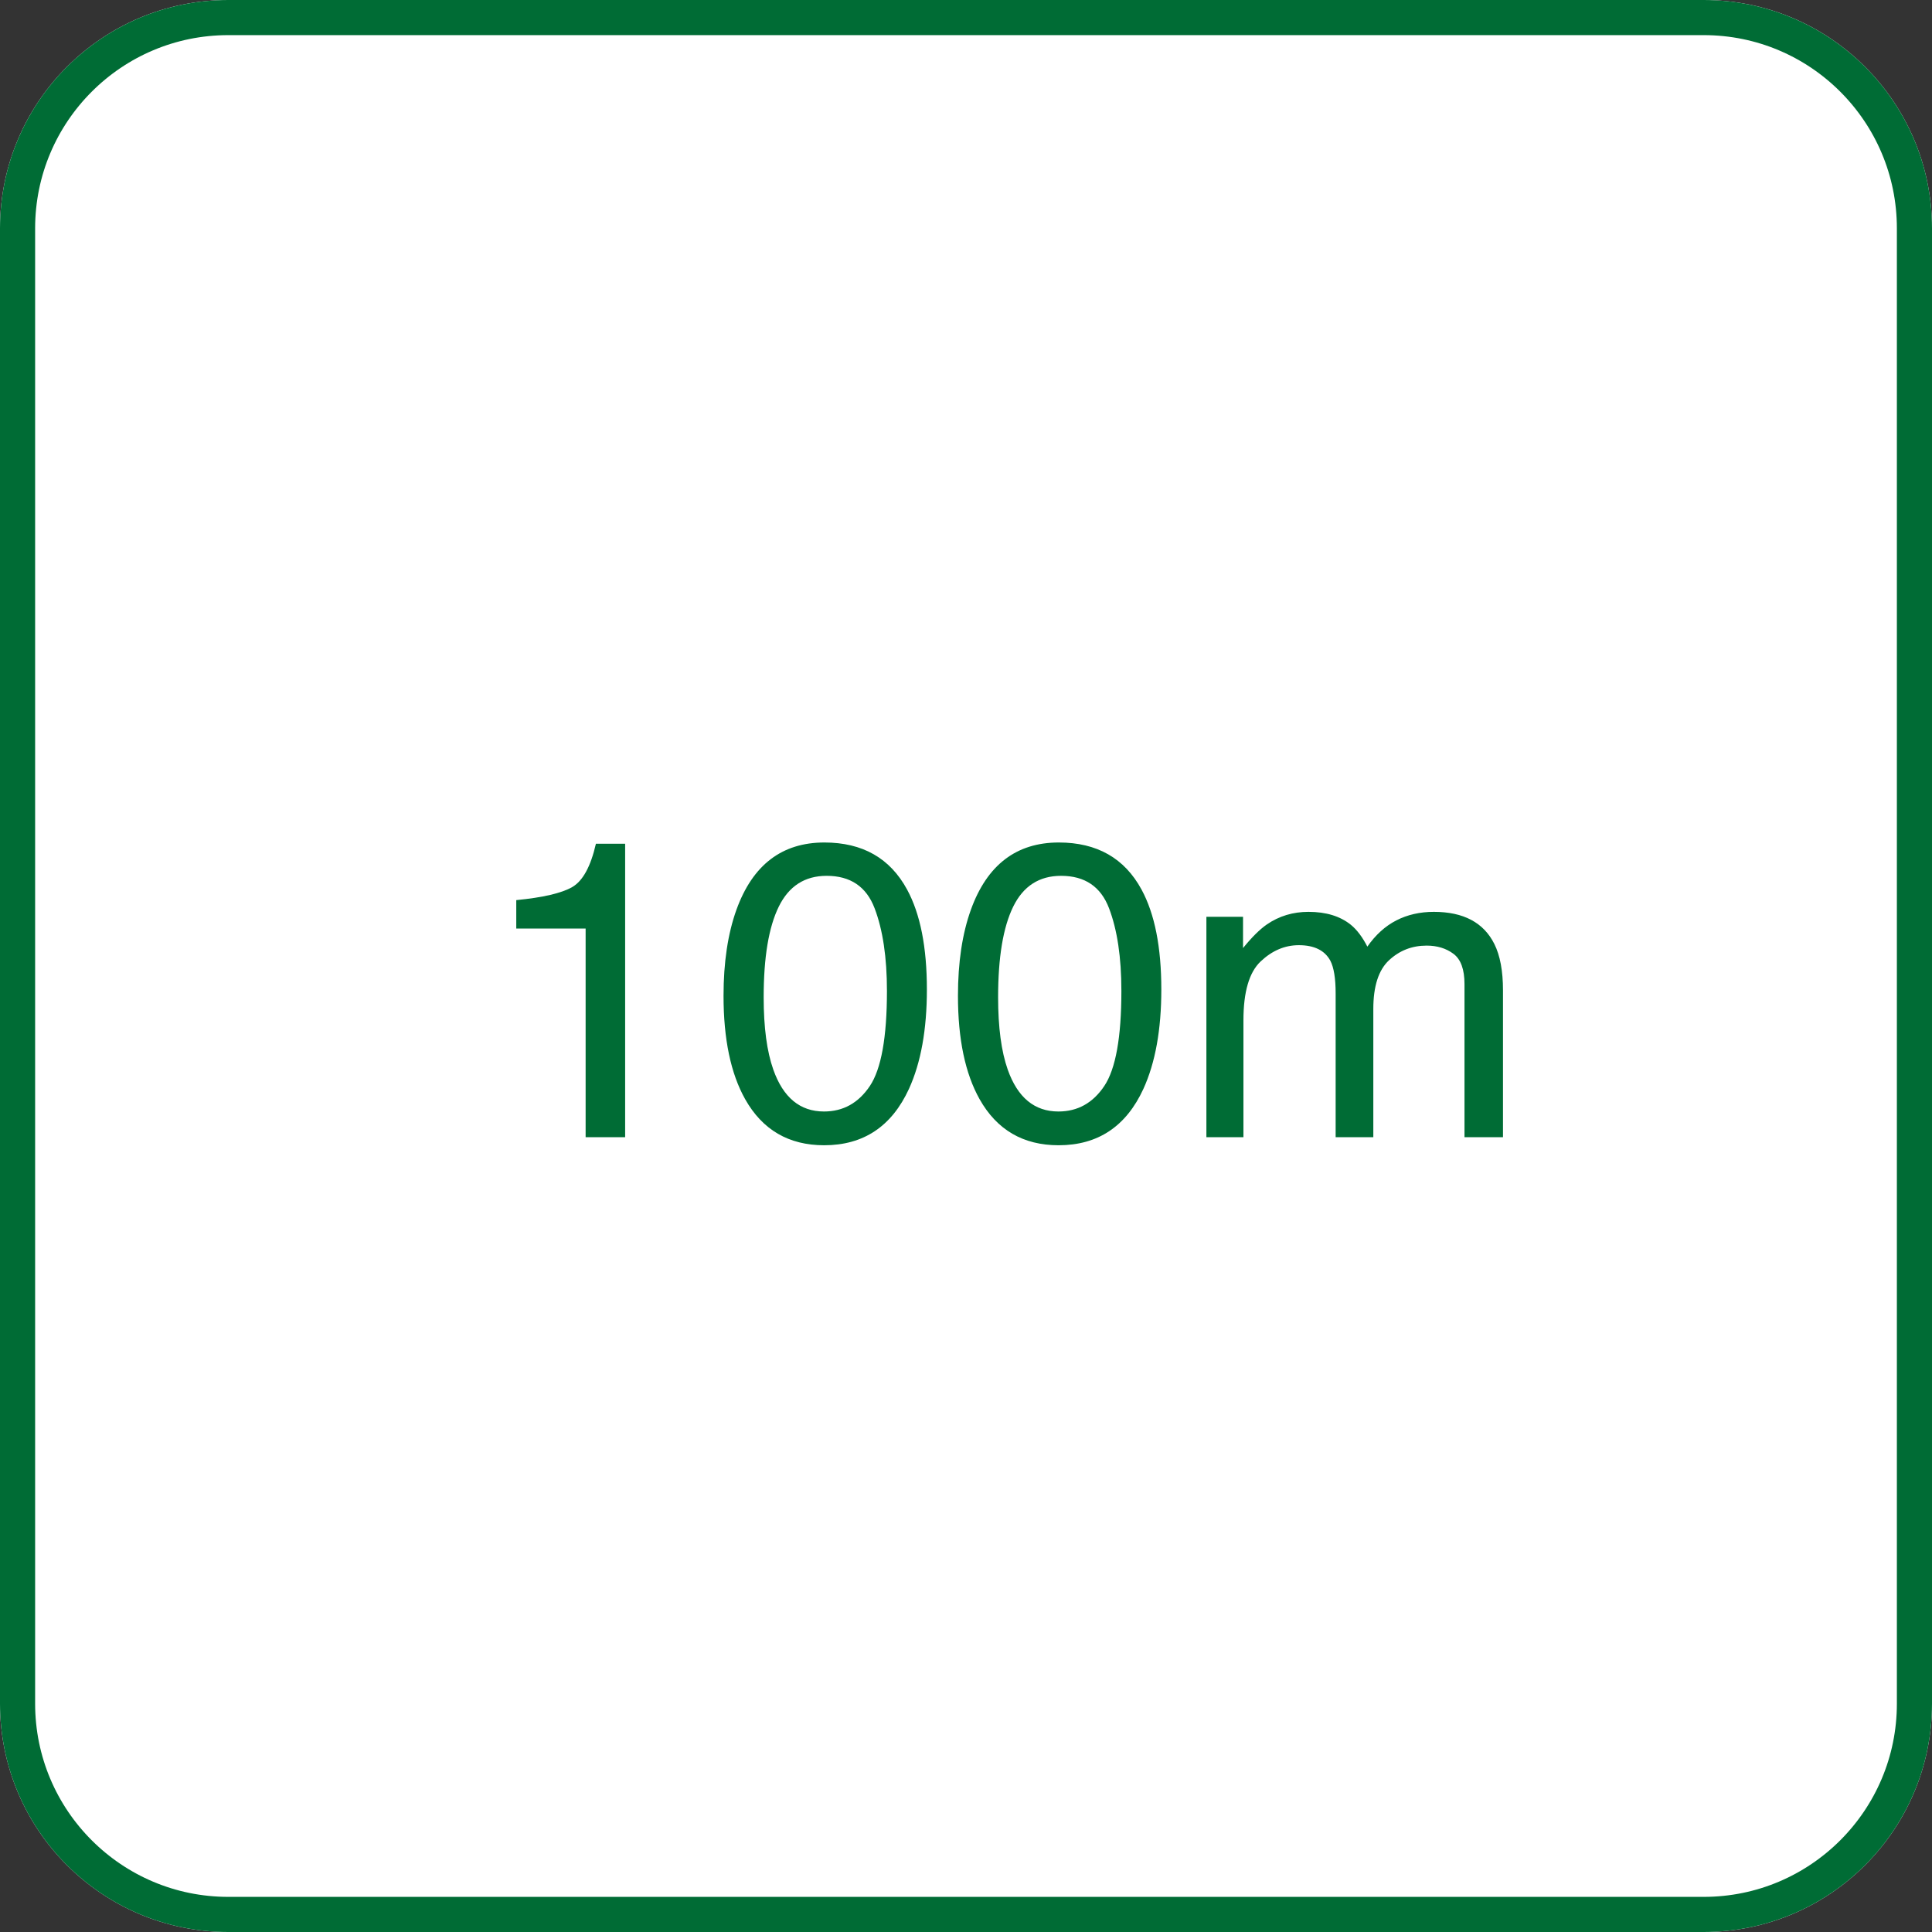
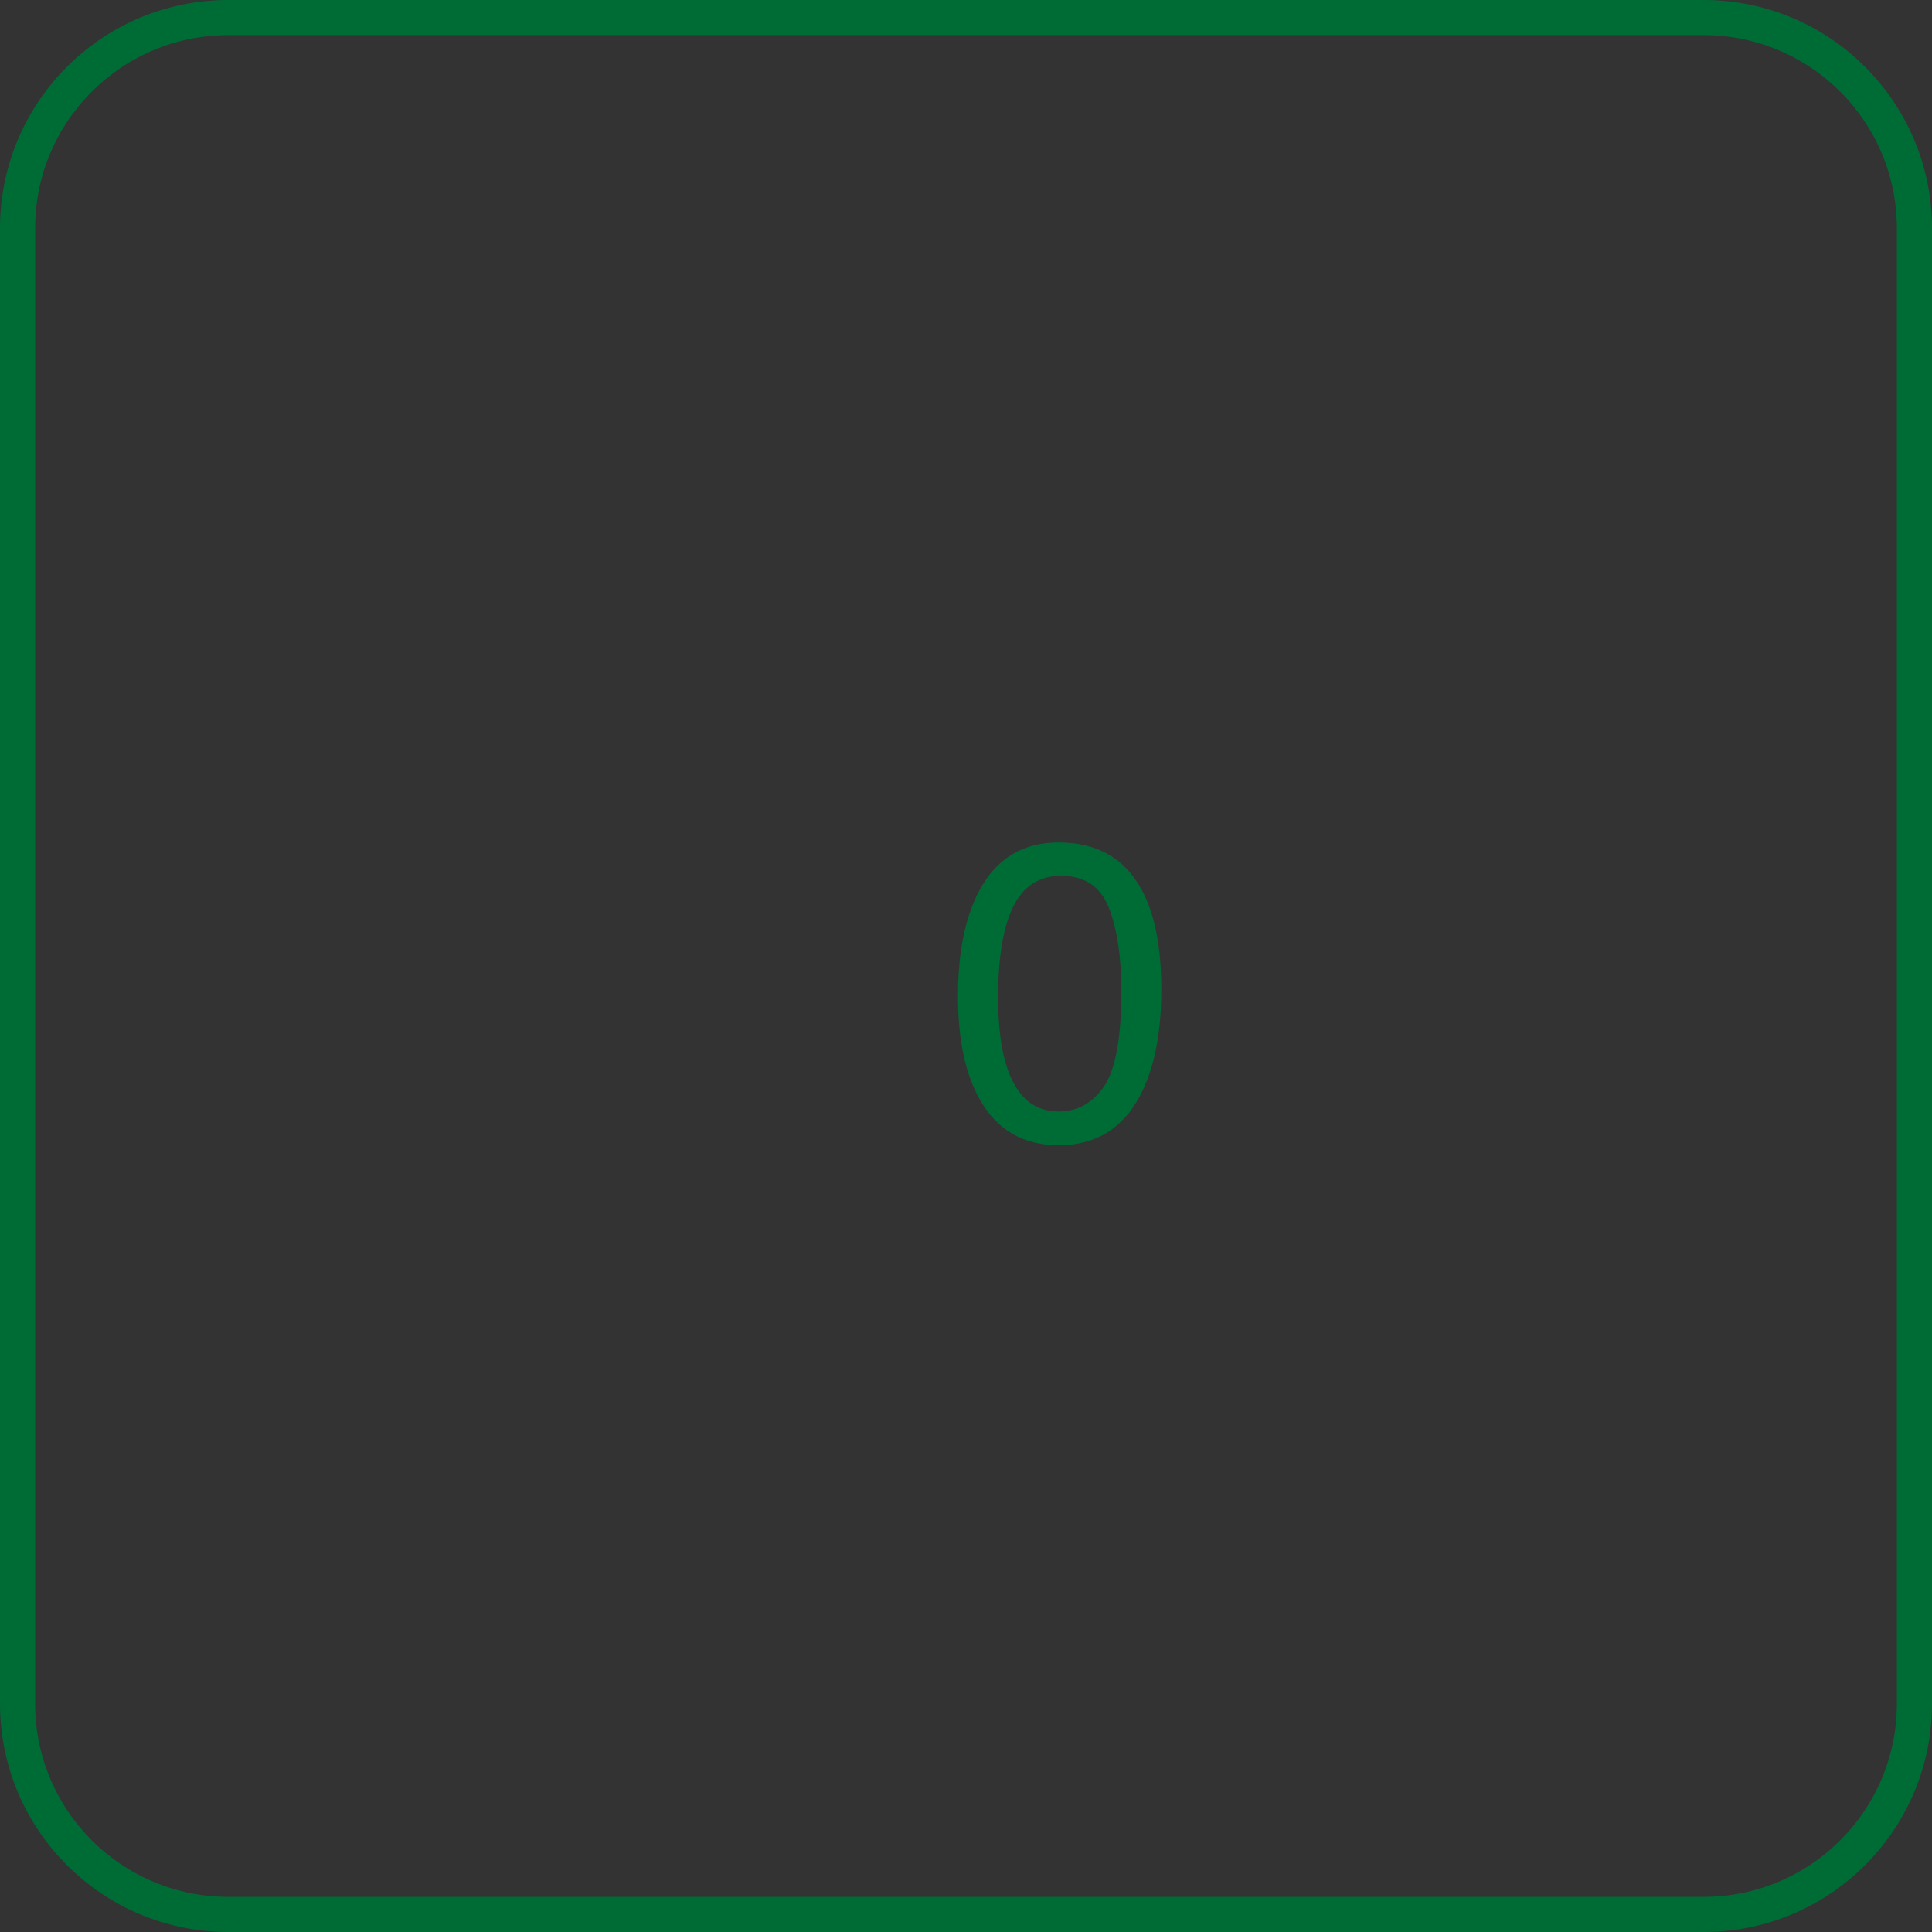
<svg xmlns="http://www.w3.org/2000/svg" xmlns:ns1="http://vectornator.io" height="100%" stroke-miterlimit="10" style="fill-rule:nonzero;clip-rule:evenodd;stroke-linecap:round;stroke-linejoin:round;" version="1.1" viewBox="0 0 110 110" width="100%" xml:space="preserve">
  <rect x="0" y="0" width="110" height="110" fill="#333333" stroke="none" />
  <defs>
    <clipPath id="TextBounds">
      <rect height="25" width="63.035" x="25.597" y="46.749" />
    </clipPath>
  </defs>
  <clipPath id="ArtboardFrame">
    <rect height="110" width="110" x="0" y="0" />
  </clipPath>
  <g clip-path="url(#ArtboardFrame)" id="Group-42" ns1:layerName="Group 42">
    <g opacity="1">
-       <path d="M13 0L97 0C104.18-2.90573e-07 110 5.82 110 13L110 97C110 104.18 104.18 110 97 110L13 110C5.82 110 8.66175e-07 104.18-2.17929e-07 97L-2.17929e-07 13C-1.94926e-06 5.82 5.82-2.67225e-07 13 0Z" fill="#ffffff" fill-rule="nonzero" opacity="1" stroke="none" />
      <path d="M13 1L97 1C103.627 1 109 6.373 109 13L109 97C109 103.627 103.627 109 97 109L13 109C6.373 109 1 103.627 1 97L1 13C1 6.373 6.373 1 13 1Z" fill="none" opacity="1" stroke="#006c35" stroke-linecap="butt" stroke-linejoin="miter" stroke-width="2" />
    </g>
    <g fill="#006c35" opacity="1" stroke="none">
-       <path clip-path="url(#TextBounds)" d="M29.394 52.866L29.394 51.249C30.917 51.1 31.98 50.852 32.581 50.505C33.183 50.157 33.632 49.335 33.929 48.038L35.593 48.038L35.593 64.749L33.343 64.749L33.343 52.866L29.394 52.866Z" />
-       <path clip-path="url(#TextBounds)" d="M46.937 47.968C49.109 47.968 50.679 48.862 51.648 50.651C52.398 52.034 52.773 53.929 52.773 56.335C52.773 58.616 52.433 60.503 51.753 61.995C50.769 64.136 49.16 65.206 46.925 65.206C44.91 65.206 43.41 64.331 42.425 62.581C41.605 61.12 41.195 59.159 41.195 56.698C41.195 54.792 41.441 53.155 41.933 51.788C42.855 49.241 44.523 47.968 46.937 47.968ZM46.913 63.284C48.007 63.284 48.878 62.8 49.527 61.831C50.175 60.862 50.499 59.057 50.499 56.417C50.499 54.511 50.265 52.942 49.796 51.712C49.328 50.481 48.417 49.866 47.066 49.866C45.824 49.866 44.915 50.45 44.341 51.618C43.767 52.786 43.48 54.507 43.48 56.78C43.48 58.491 43.663 59.866 44.031 60.905C44.593 62.491 45.554 63.284 46.913 63.284Z" />
      <path clip-path="url(#TextBounds)" d="M60.285 47.968C62.456 47.968 64.027 48.862 64.996 50.651C65.746 52.034 66.121 53.929 66.121 56.335C66.121 58.616 65.781 60.503 65.101 61.995C64.117 64.136 62.507 65.206 60.273 65.206C58.257 65.206 56.757 64.331 55.773 62.581C54.953 61.12 54.542 59.159 54.542 56.698C54.542 54.792 54.788 53.155 55.281 51.788C56.203 49.241 57.87 47.968 60.285 47.968ZM60.261 63.284C61.355 63.284 62.226 62.8 62.874 61.831C63.523 60.862 63.847 59.057 63.847 56.417C63.847 54.511 63.613 52.942 63.144 51.712C62.675 50.481 61.765 49.866 60.413 49.866C59.171 49.866 58.263 50.45 57.689 51.618C57.115 52.786 56.828 54.507 56.828 56.78C56.828 58.491 57.011 59.866 57.378 60.905C57.941 62.491 58.902 63.284 60.261 63.284Z" />
-       <path clip-path="url(#TextBounds)" d="M68.687 52.198L70.773 52.198L70.773 53.979C71.273 53.362 71.726 52.913 72.132 52.632C72.828 52.155 73.617 51.917 74.499 51.917C75.499 51.917 76.304 52.163 76.913 52.655C77.257 52.936 77.57 53.35 77.851 53.897C78.32 53.225 78.871 52.727 79.503 52.403C80.136 52.079 80.847 51.917 81.636 51.917C83.324 51.917 84.472 52.526 85.081 53.745C85.41 54.401 85.574 55.284 85.574 56.393L85.574 64.749L83.382 64.749L83.382 56.03C83.382 55.194 83.173 54.62 82.755 54.307C82.337 53.995 81.828 53.839 81.226 53.839C80.398 53.839 79.685 54.116 79.087 54.671C78.49 55.225 78.191 56.151 78.191 57.448L78.191 64.749L76.046 64.749L76.046 56.557C76.046 55.706 75.945 55.085 75.742 54.694C75.421 54.108 74.824 53.815 73.949 53.815C73.152 53.815 72.427 54.124 71.775 54.741C71.122 55.358 70.796 56.475 70.796 58.093L70.796 64.749L68.687 64.749L68.687 52.198Z" />
    </g>
  </g>
</svg>